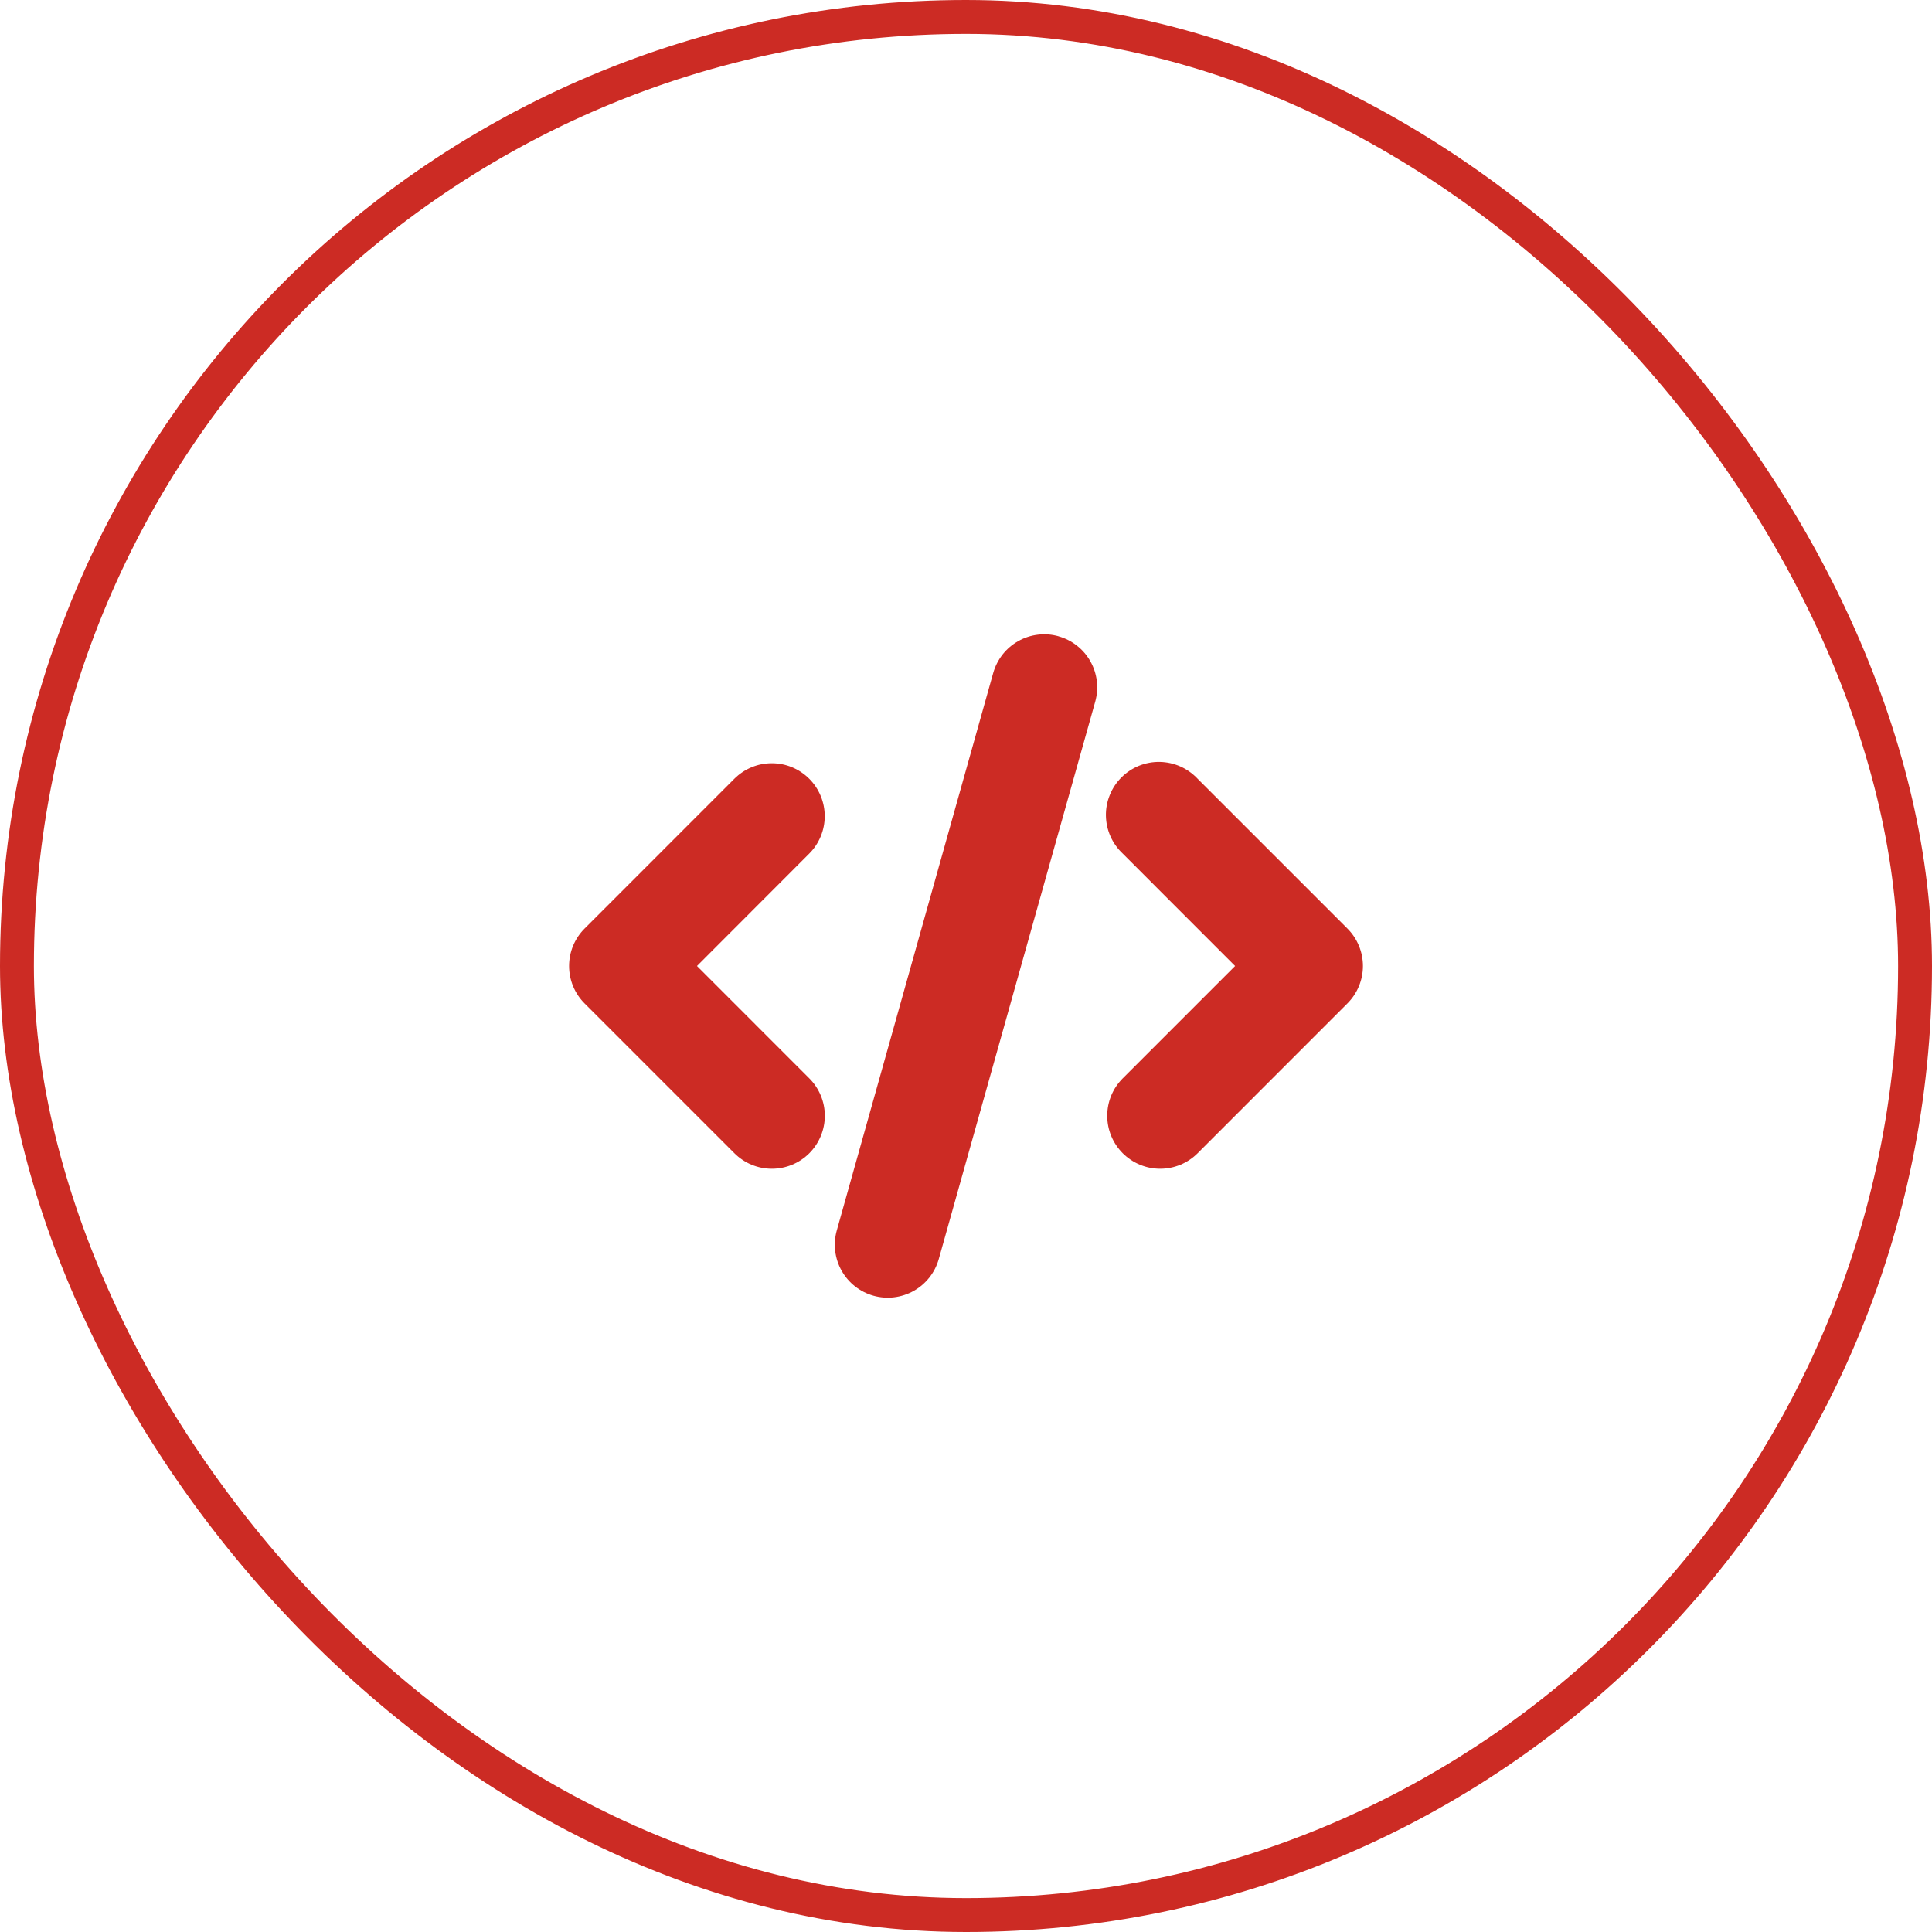
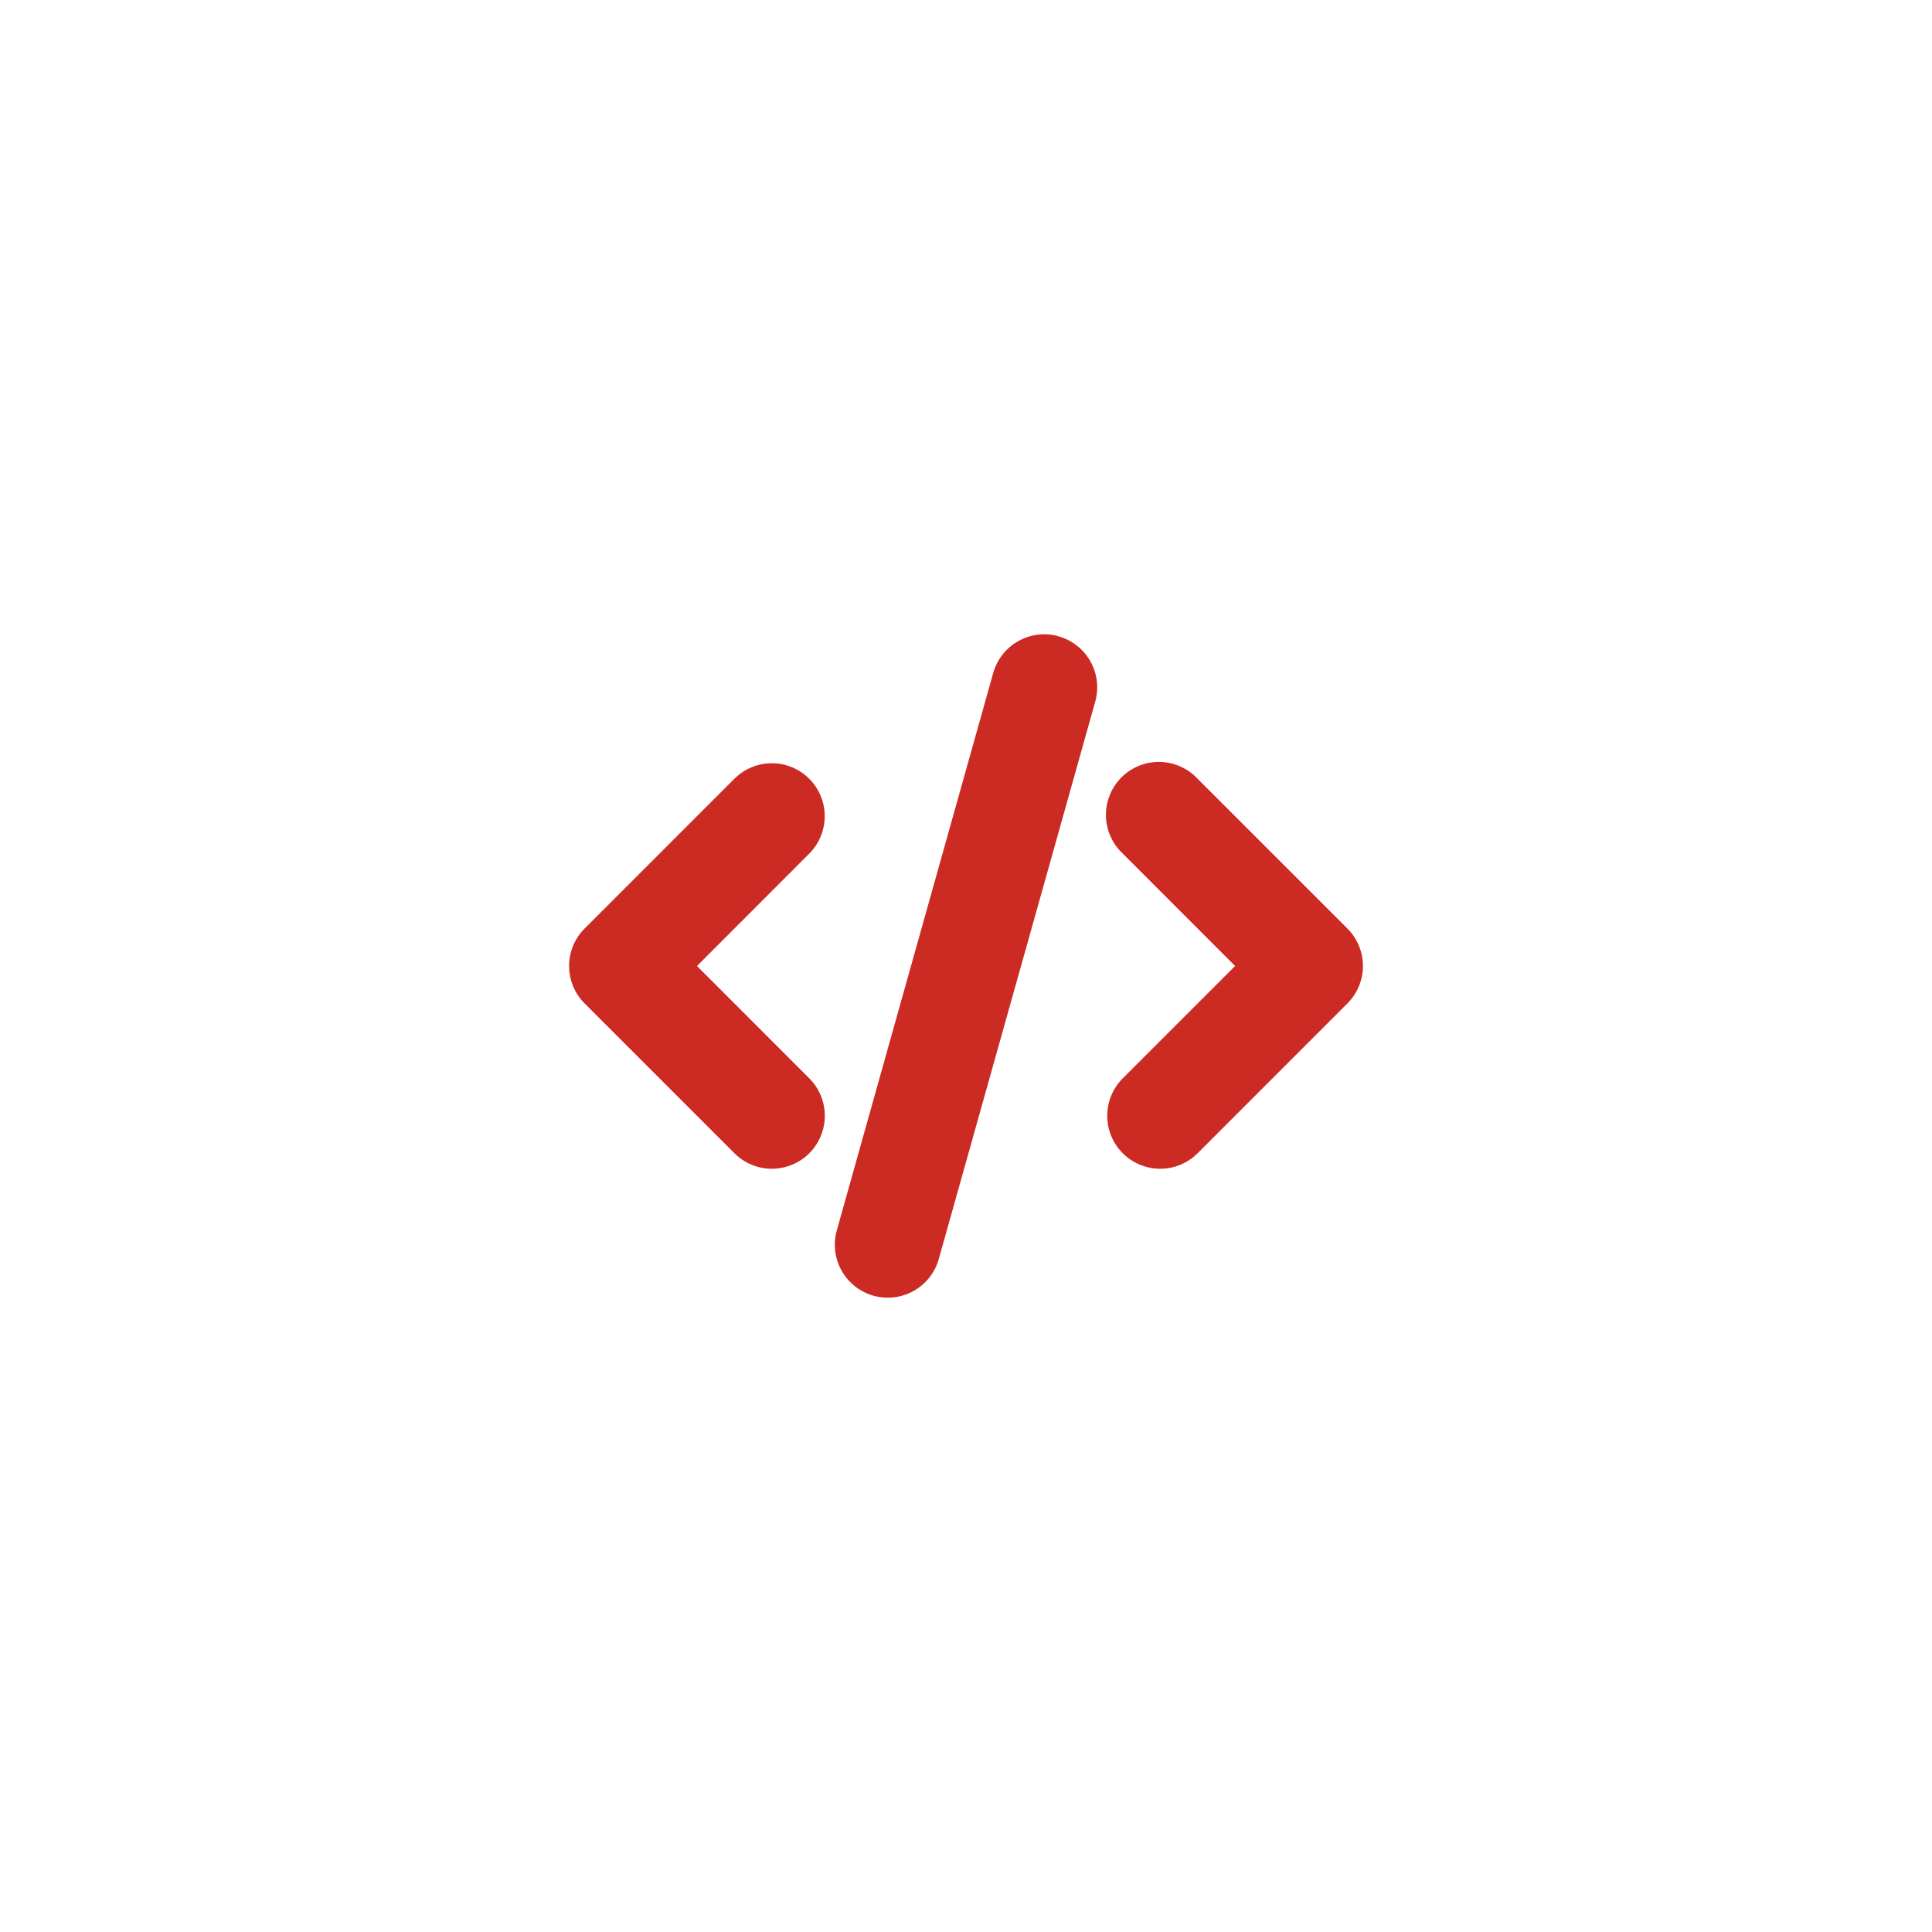
<svg xmlns="http://www.w3.org/2000/svg" width="57" height="57" viewBox="0 0 57 57" fill="none">
-   <rect x="0.5" y="0.5" width="56" height="56" rx="28" stroke="#CC2B24" />
  <g clip-path="url(#clip0_707_205)">
    <path d="M31.229 18.773C31.427 18.828 31.612 18.922 31.773 19.049C31.935 19.176 32.07 19.333 32.17 19.512C32.271 19.691 32.335 19.888 32.36 20.092C32.384 20.296 32.368 20.502 32.313 20.7L27.697 37.145C27.585 37.544 27.319 37.882 26.958 38.085C26.597 38.288 26.169 38.34 25.77 38.228C25.371 38.116 25.033 37.85 24.83 37.489C24.627 37.127 24.576 36.7 24.688 36.301L29.303 19.854C29.359 19.657 29.453 19.472 29.579 19.31C29.706 19.149 29.864 19.014 30.043 18.914C30.221 18.813 30.419 18.749 30.622 18.725C30.826 18.7 31.033 18.716 31.23 18.772L31.229 18.773ZM23.875 22.976C24.168 23.269 24.332 23.666 24.332 24.08C24.332 24.494 24.168 24.891 23.875 25.184L20.563 28.5L23.877 31.815C24.17 32.108 24.335 32.505 24.335 32.92C24.334 33.334 24.17 33.731 23.877 34.025C23.584 34.318 23.186 34.482 22.772 34.482C22.357 34.482 21.96 34.317 21.667 34.024L17.247 29.604C16.954 29.311 16.79 28.914 16.79 28.5C16.79 28.086 16.954 27.689 17.247 27.396L21.666 22.976C21.811 22.831 21.983 22.716 22.173 22.637C22.362 22.558 22.566 22.518 22.771 22.518C22.976 22.518 23.18 22.558 23.369 22.637C23.559 22.716 23.73 22.831 23.875 22.976ZM33.125 25.184C32.972 25.041 32.849 24.869 32.763 24.677C32.678 24.485 32.632 24.279 32.628 24.069C32.624 23.859 32.663 23.651 32.742 23.456C32.82 23.262 32.937 23.085 33.086 22.936C33.234 22.788 33.411 22.671 33.605 22.592C33.8 22.514 34.008 22.475 34.218 22.479C34.428 22.483 34.635 22.529 34.826 22.614C35.018 22.699 35.19 22.823 35.334 22.976L39.753 27.395C40.046 27.688 40.211 28.085 40.211 28.5C40.211 28.914 40.046 29.311 39.753 29.604L35.334 34.024C35.189 34.169 35.017 34.284 34.828 34.363C34.638 34.441 34.435 34.482 34.23 34.482C34.024 34.482 33.821 34.442 33.632 34.363C33.442 34.285 33.27 34.169 33.125 34.025C32.98 33.879 32.864 33.707 32.786 33.518C32.707 33.328 32.667 33.125 32.667 32.92C32.667 32.714 32.707 32.511 32.785 32.322C32.864 32.132 32.979 31.96 33.124 31.815L36.439 28.5L33.125 25.184Z" fill="#CC2B24" />
  </g>
  <defs>
    <clipPath id="clip0_707_205">
      <rect width="25" height="25" fill="white" transform="translate(16 16)" />
    </clipPath>
  </defs>
</svg>